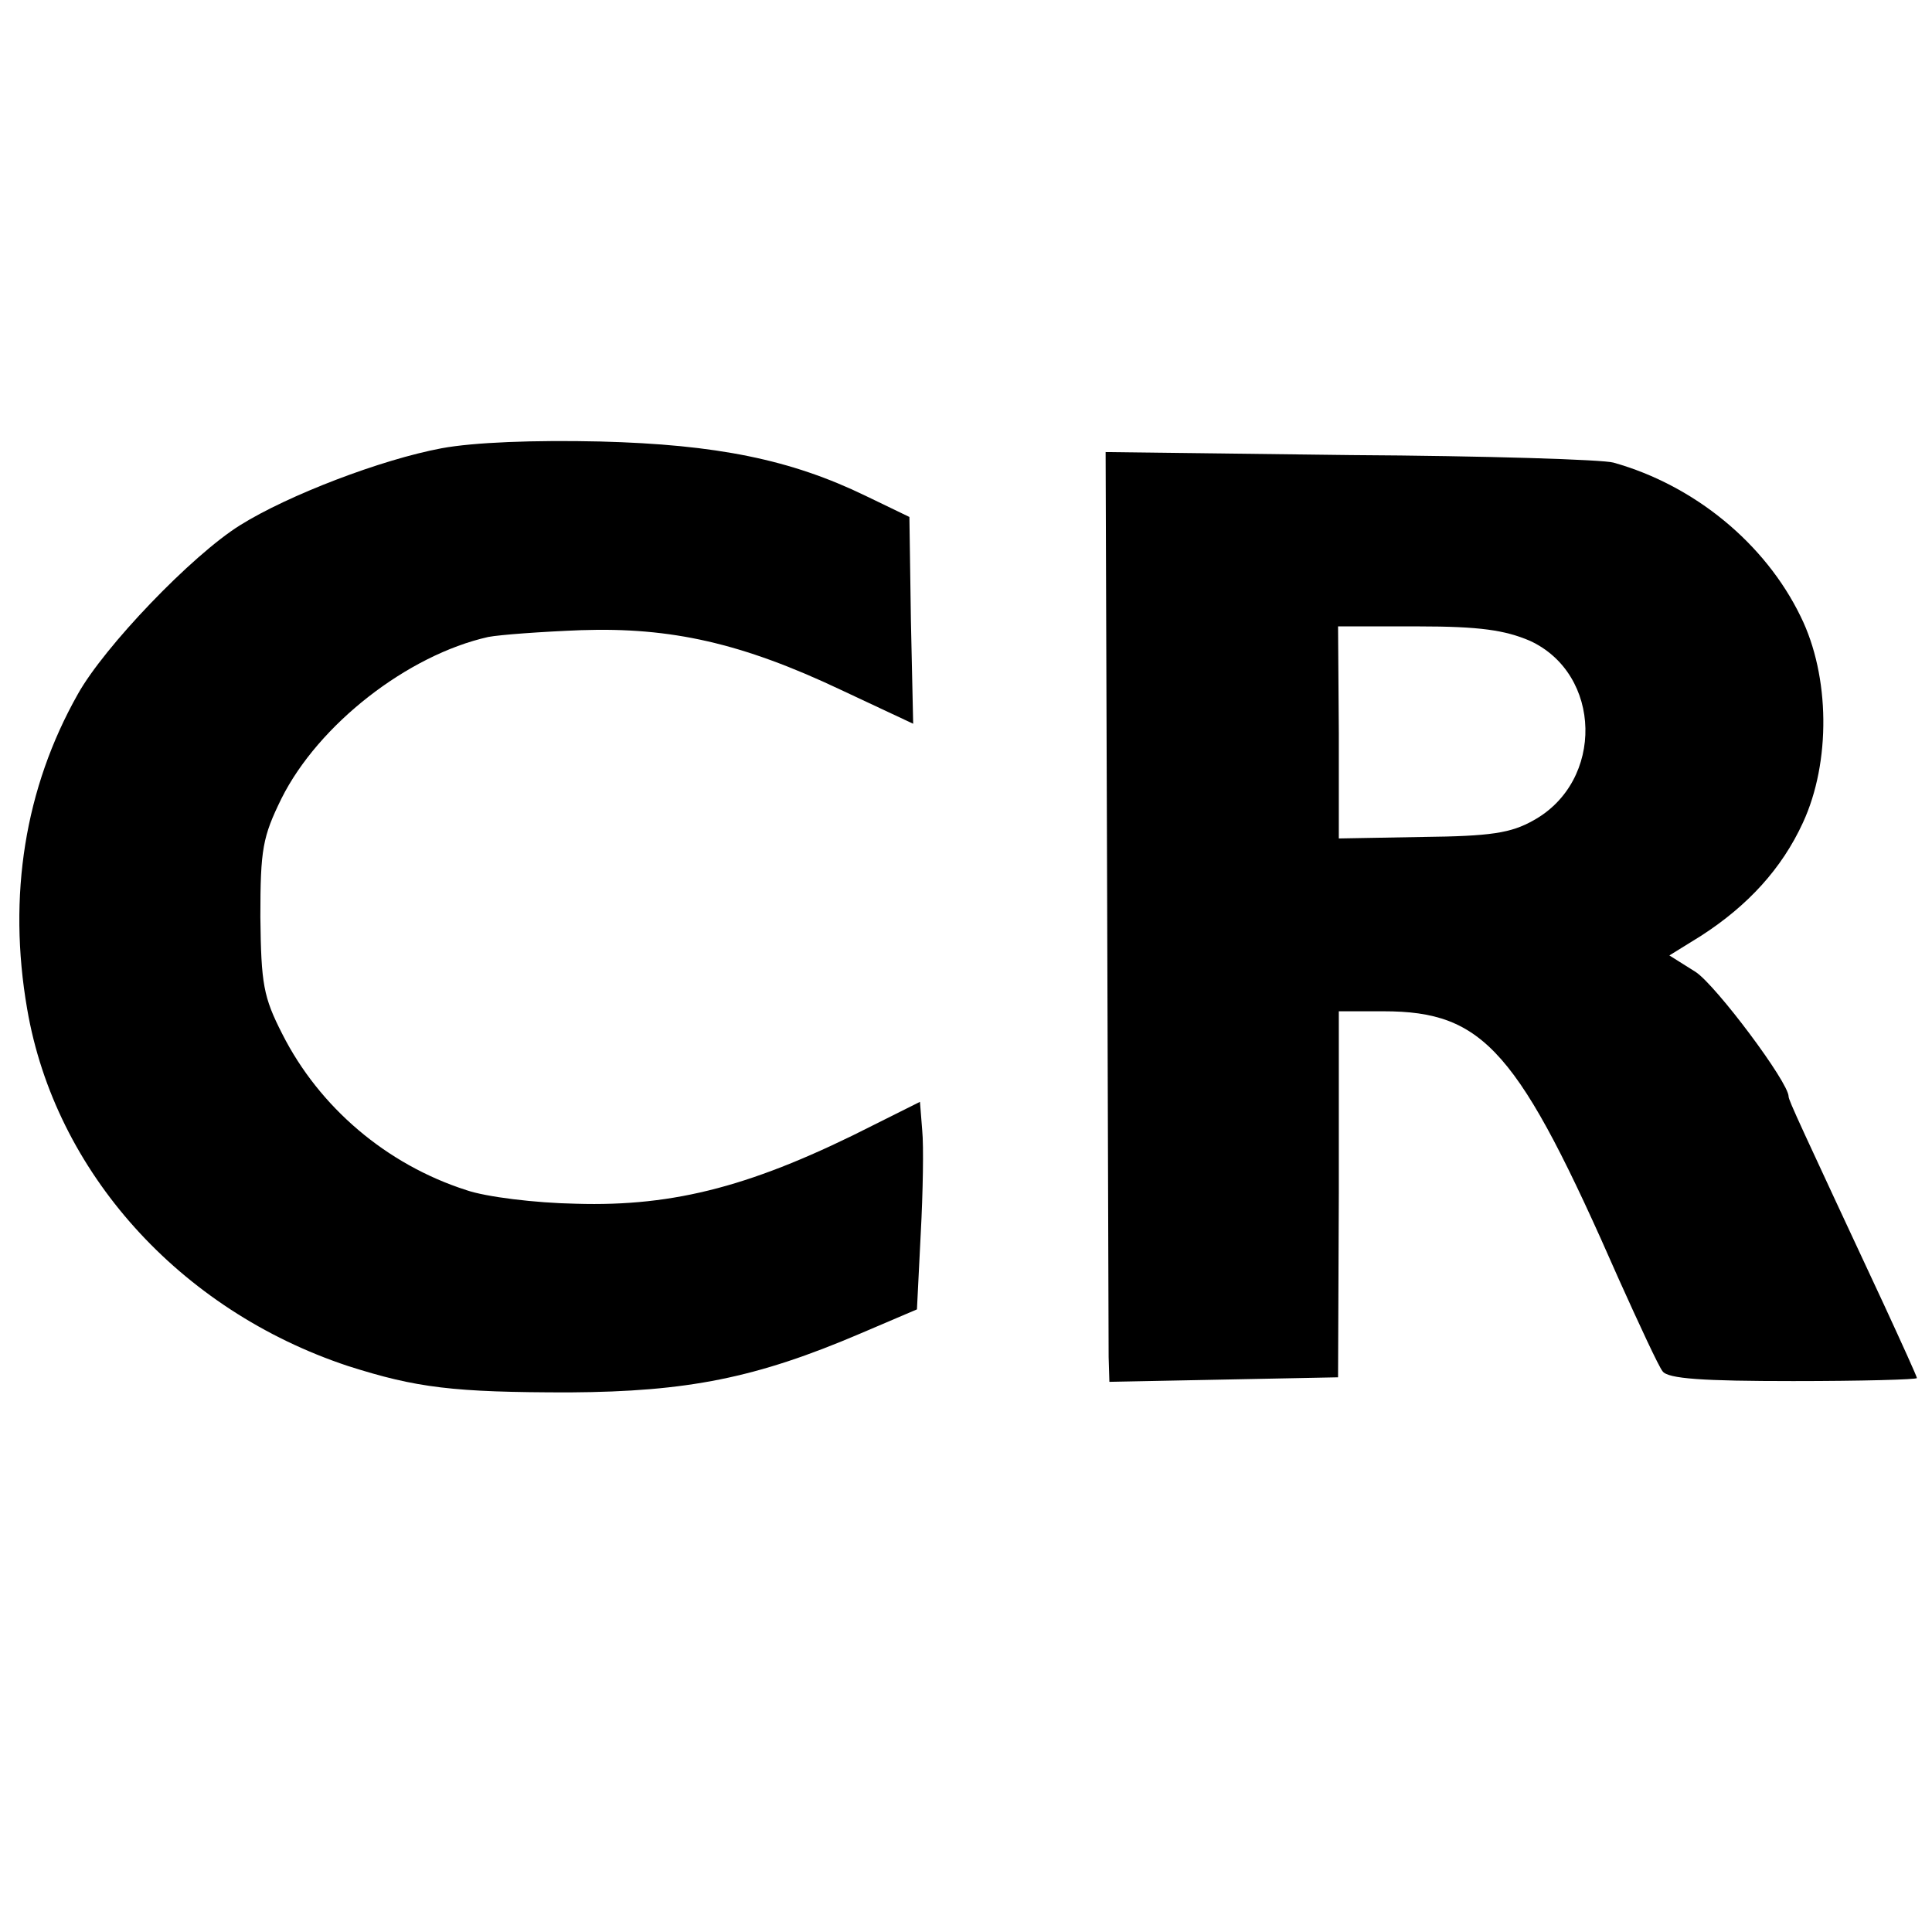
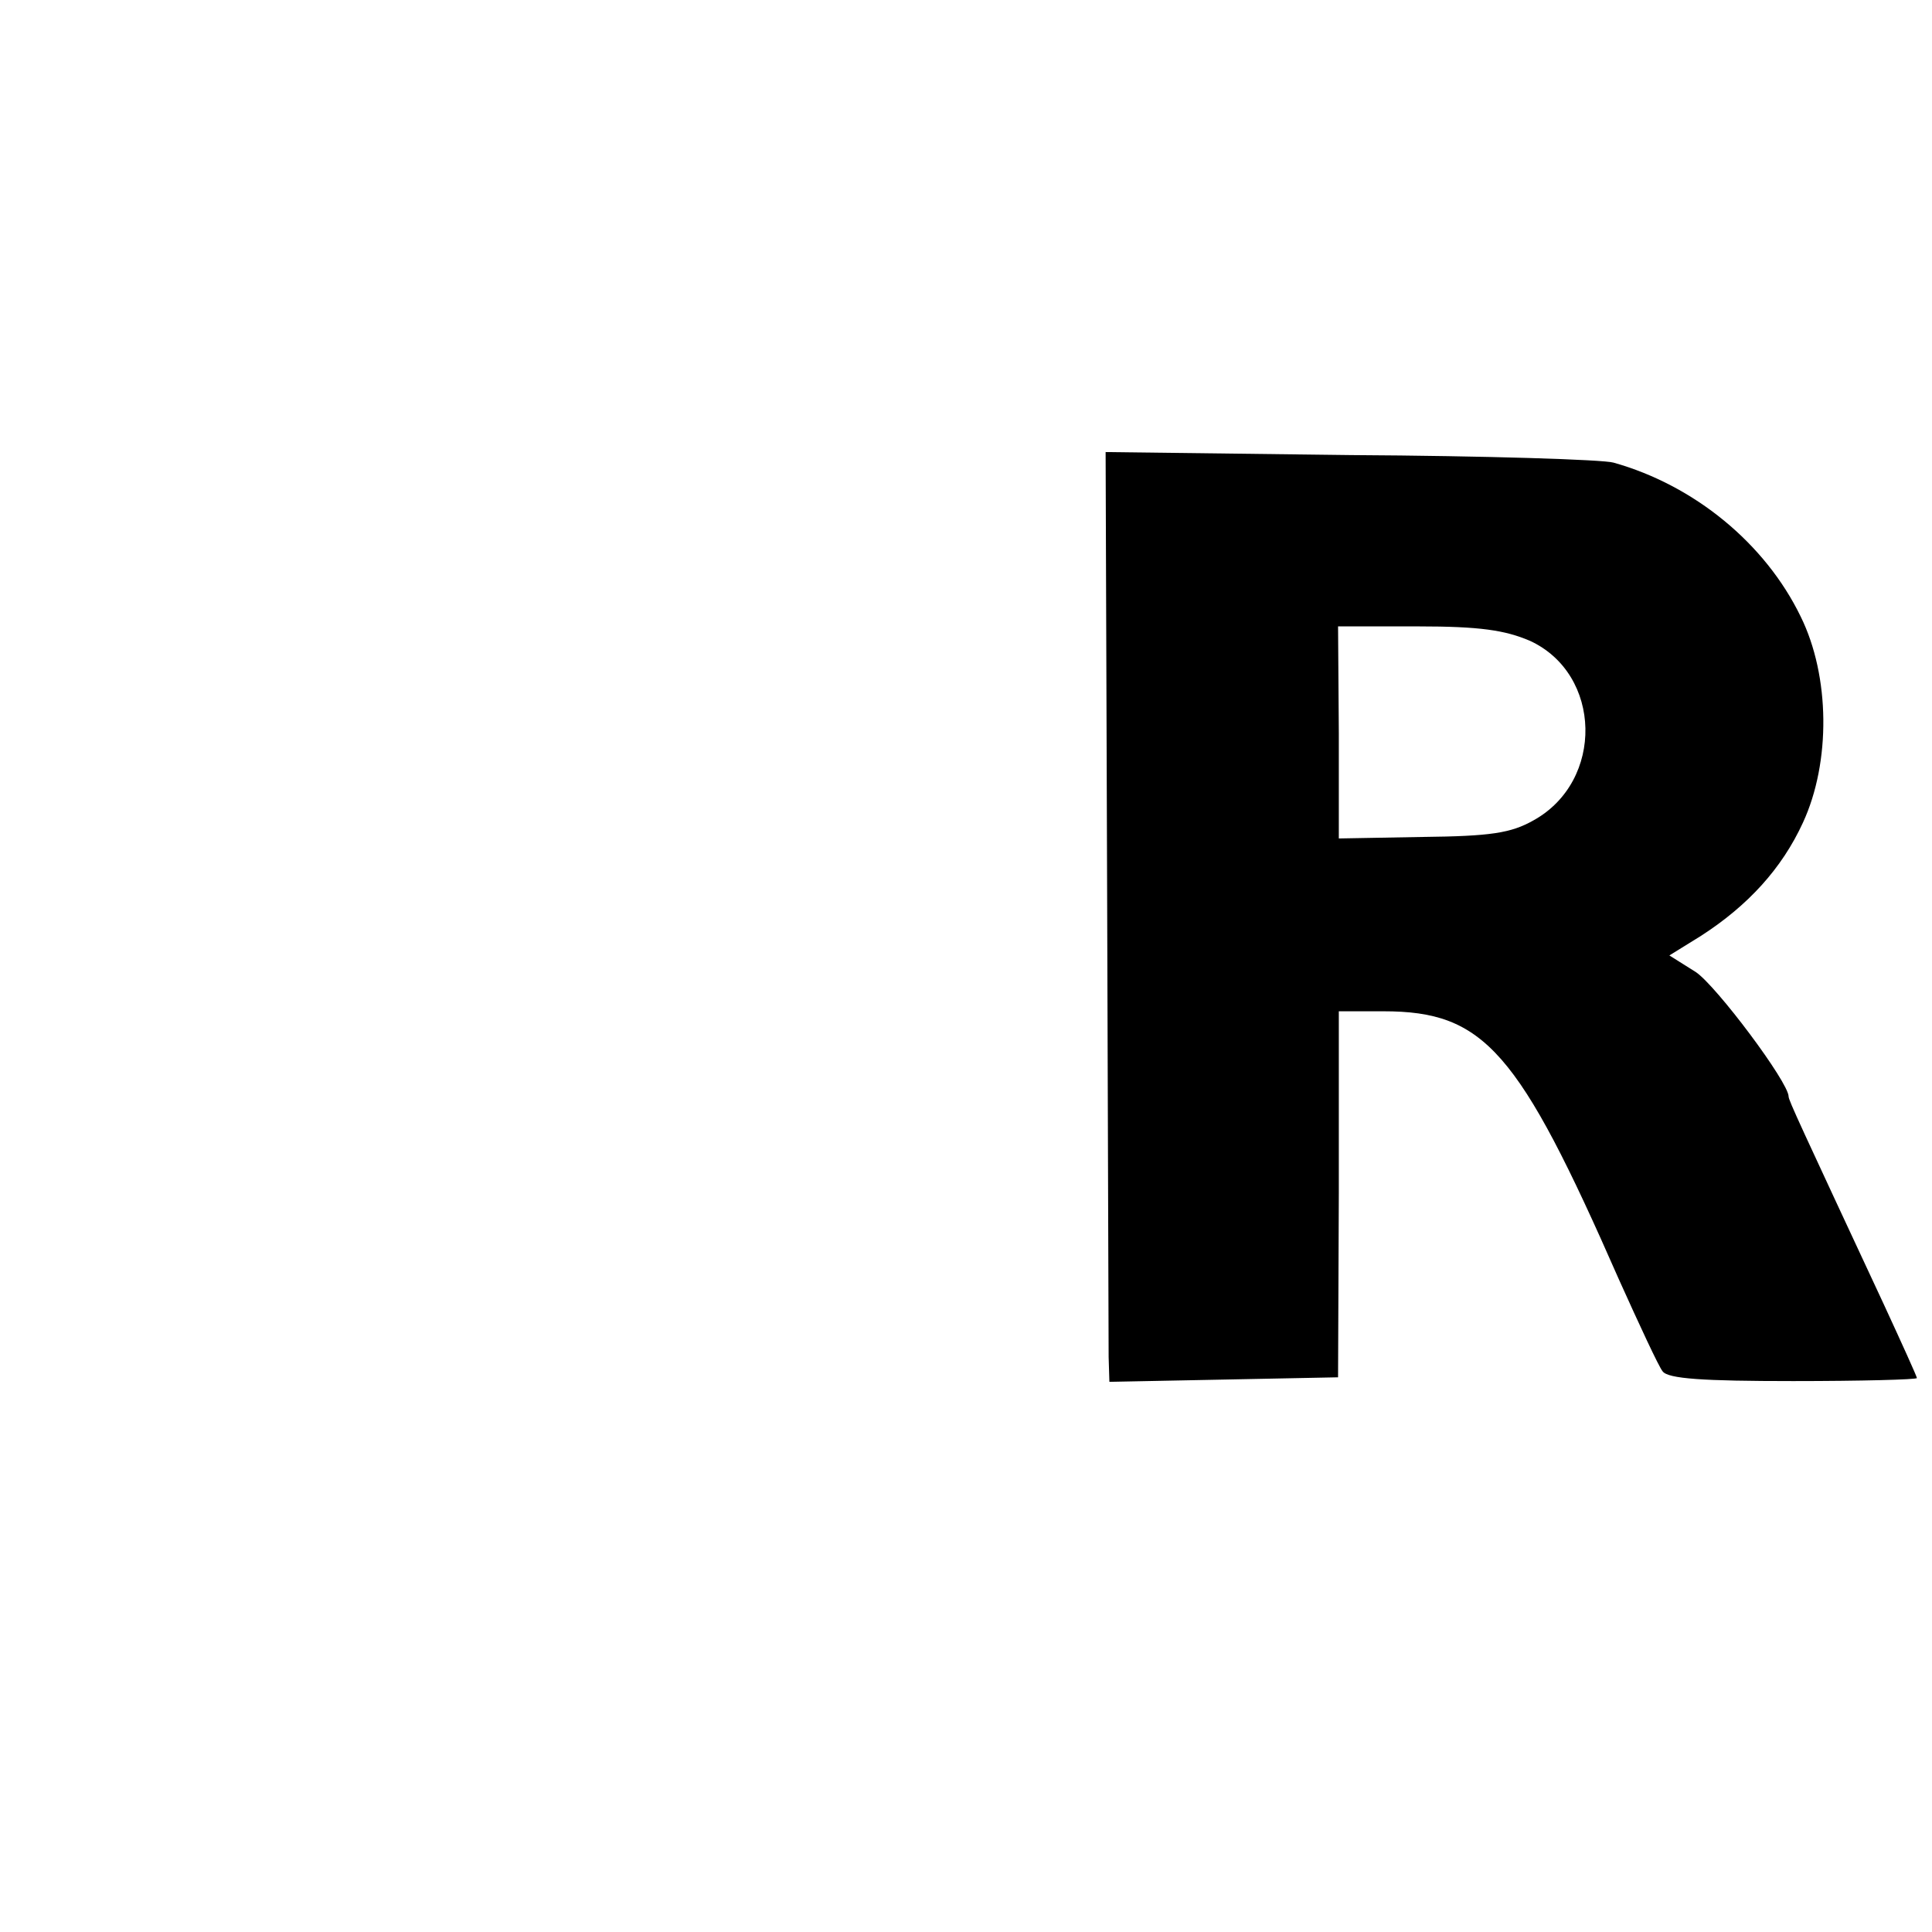
<svg xmlns="http://www.w3.org/2000/svg" version="1.0" width="256pt" height="256pt" viewBox="0 0 256 256" preserveAspectRatio="xMidYMid meet">
  <g transform="translate(0,256) scale(0.1,-0.1)" fill="#000000" stroke="none">
-     <path d="M585 1966 c-80 -15 -203 -62 -267 -102 -64 -40 -180 -161 -215 -224 -70 -124 -93 -267 -67 -417 37 -216 202 -399 425 -473 91 -29 139 -35 294 -35 156 1 247 19 385 78 l75 32 5 100 c3 55 4 117 2 137 l-3 38 -60 -30 c-159 -81 -264 -109 -396 -105 -54 1 -119 9 -145 18 -106 34 -195 110 -244 207 -25 49 -28 66 -29 155 0 90 3 106 28 157 49 98 167 190 274 214 16 3 71 7 123 9 119 4 213 -17 344 -79 l96 -45 -3 137 -2 137 -58 28 c-99 48 -197 68 -352 72 -87 2 -167 -1 -210 -9z" />
    <path d="M1467 1378 c1 -321 2 -598 2 -616 l1 -33 152 3 151 3 1 243 0 242 59 0 c134 0 179 -52 312 -355 27 -60 53 -116 58 -122 7 -10 54 -13 173 -13 90 0 164 2 164 4 0 2 -20 46 -44 98 -110 236 -126 270 -126 275 0 19 -96 147 -123 165 l-35 22 42 26 c62 40 107 89 135 150 37 80 36 194 -3 273 -47 97 -141 174 -248 204 -13 4 -169 9 -348 10 l-325 4 2 -583z m560 333 c96 -44 99 -186 5 -238 -30 -17 -57 -21 -147 -22 l-111 -2 0 140 -1 141 106 0 c82 0 115 -5 148 -19z" />
  </g>
</svg>